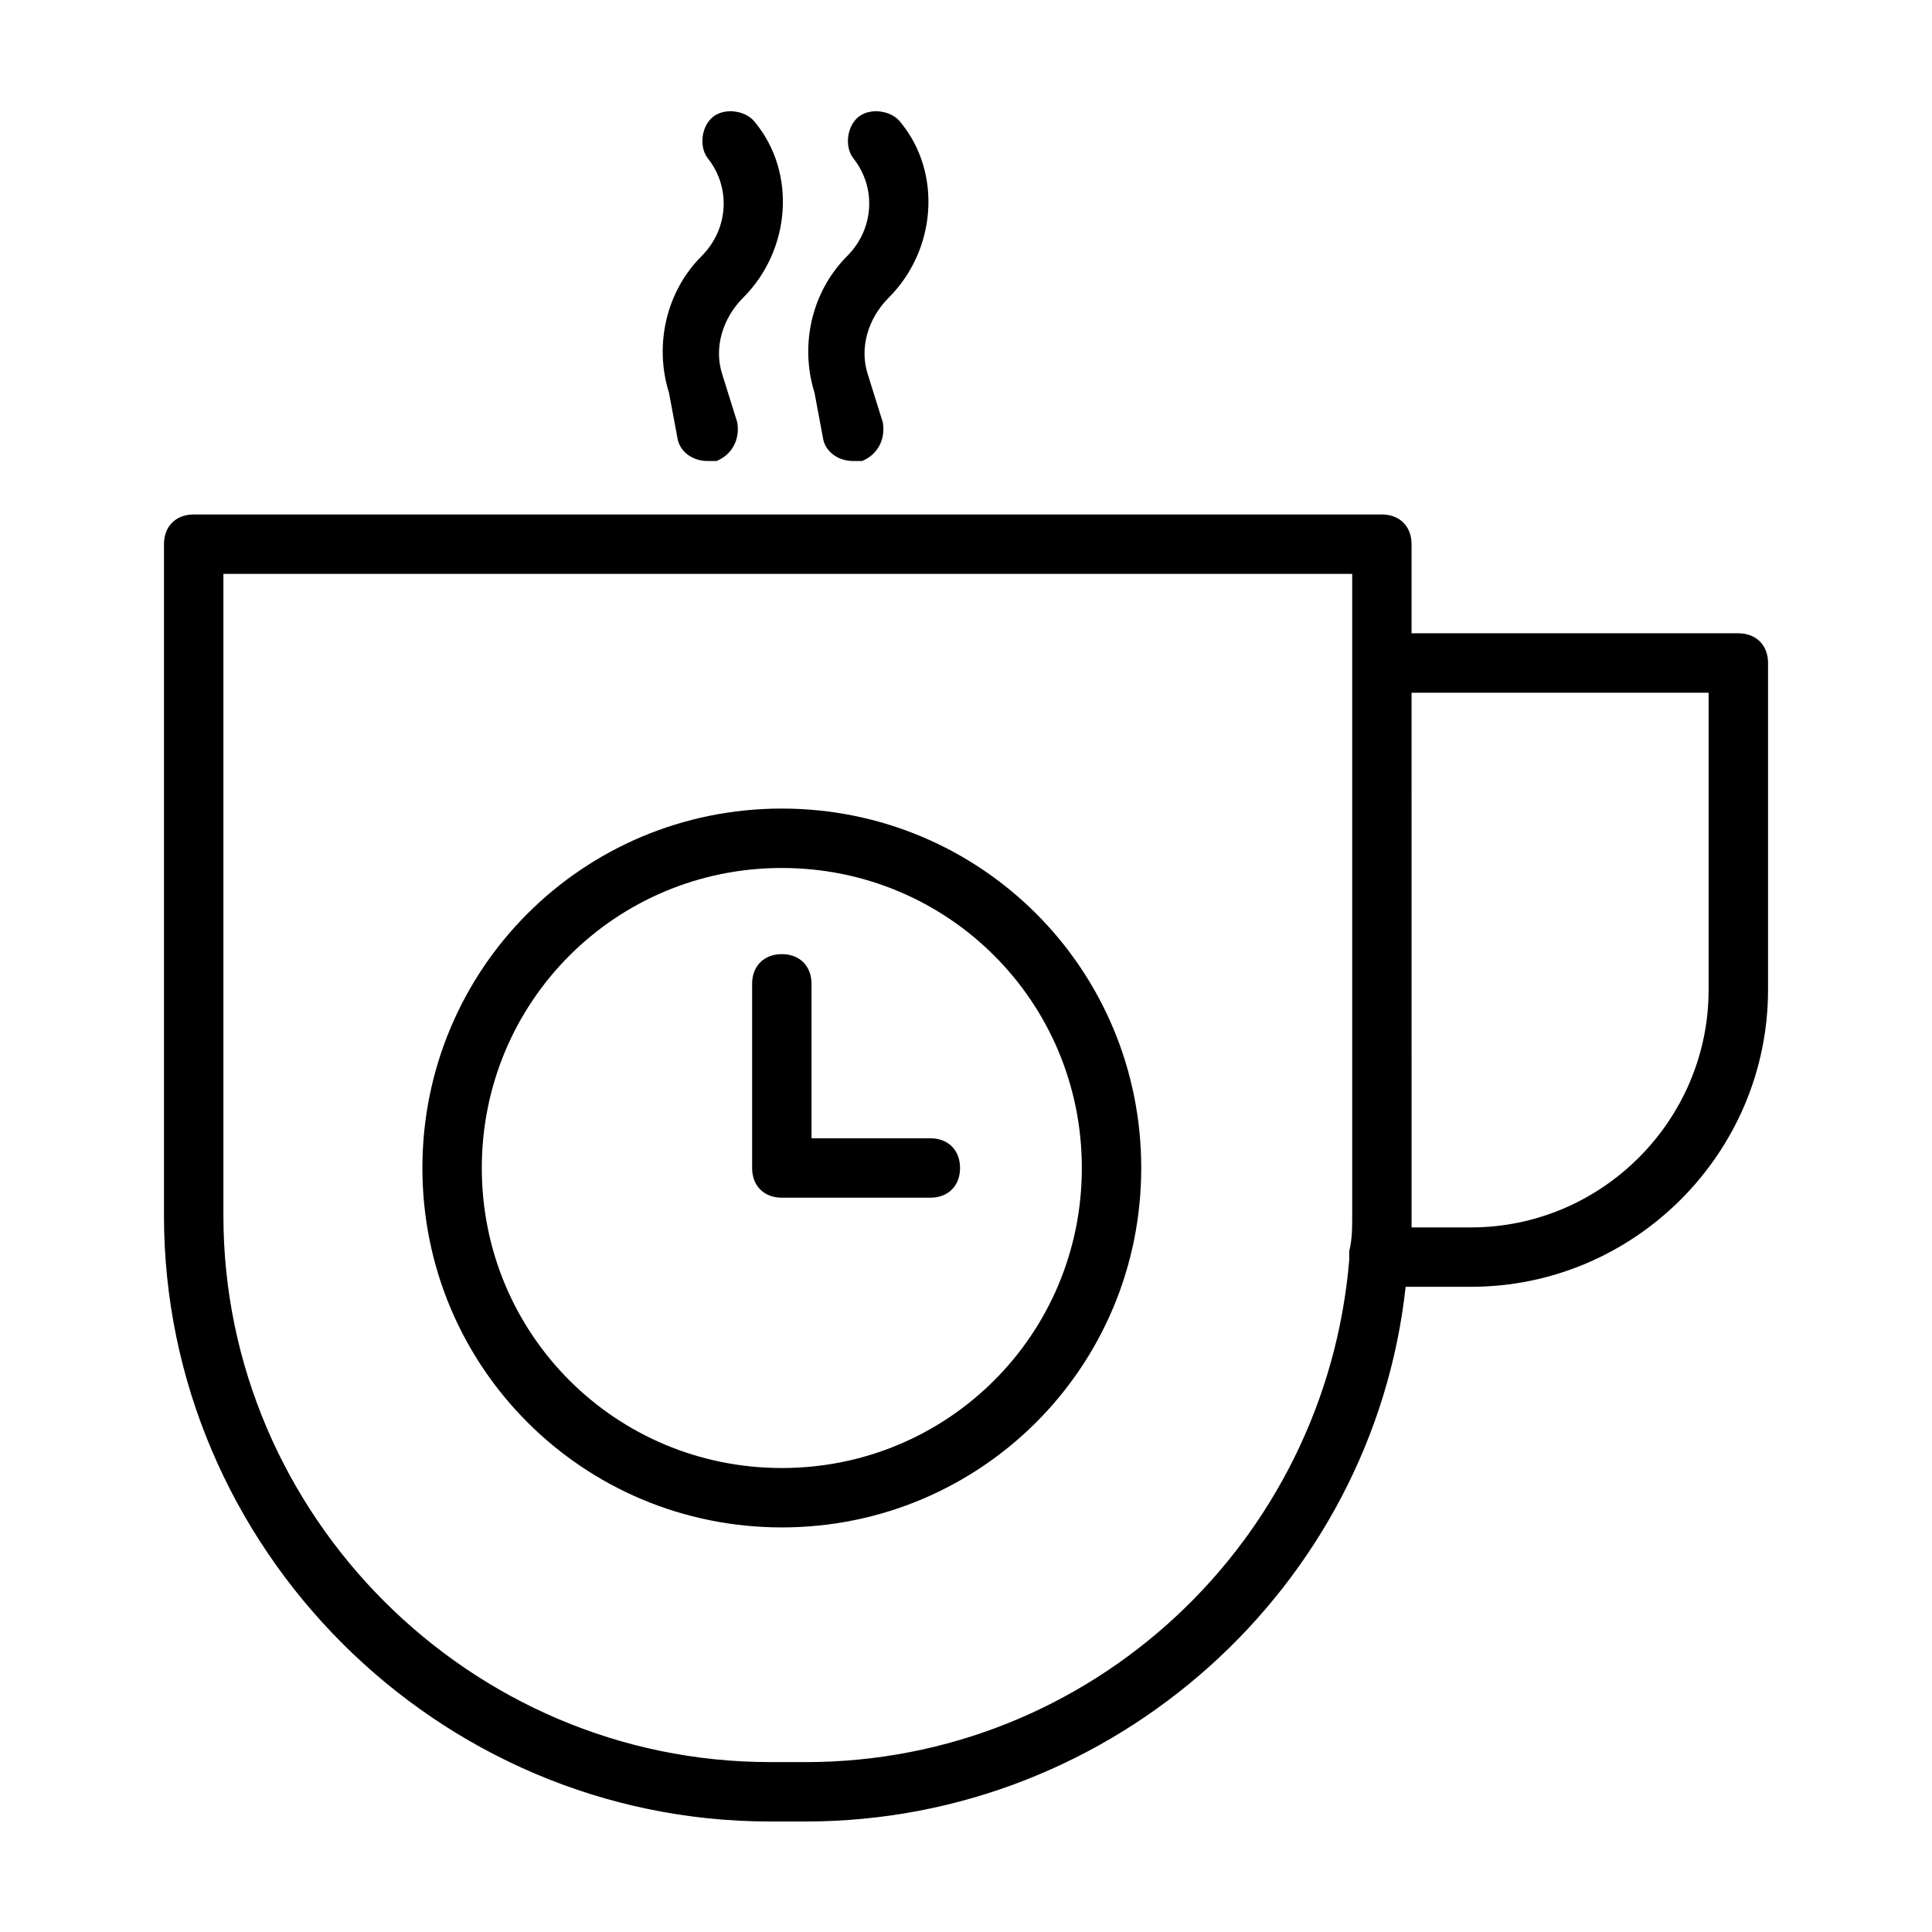
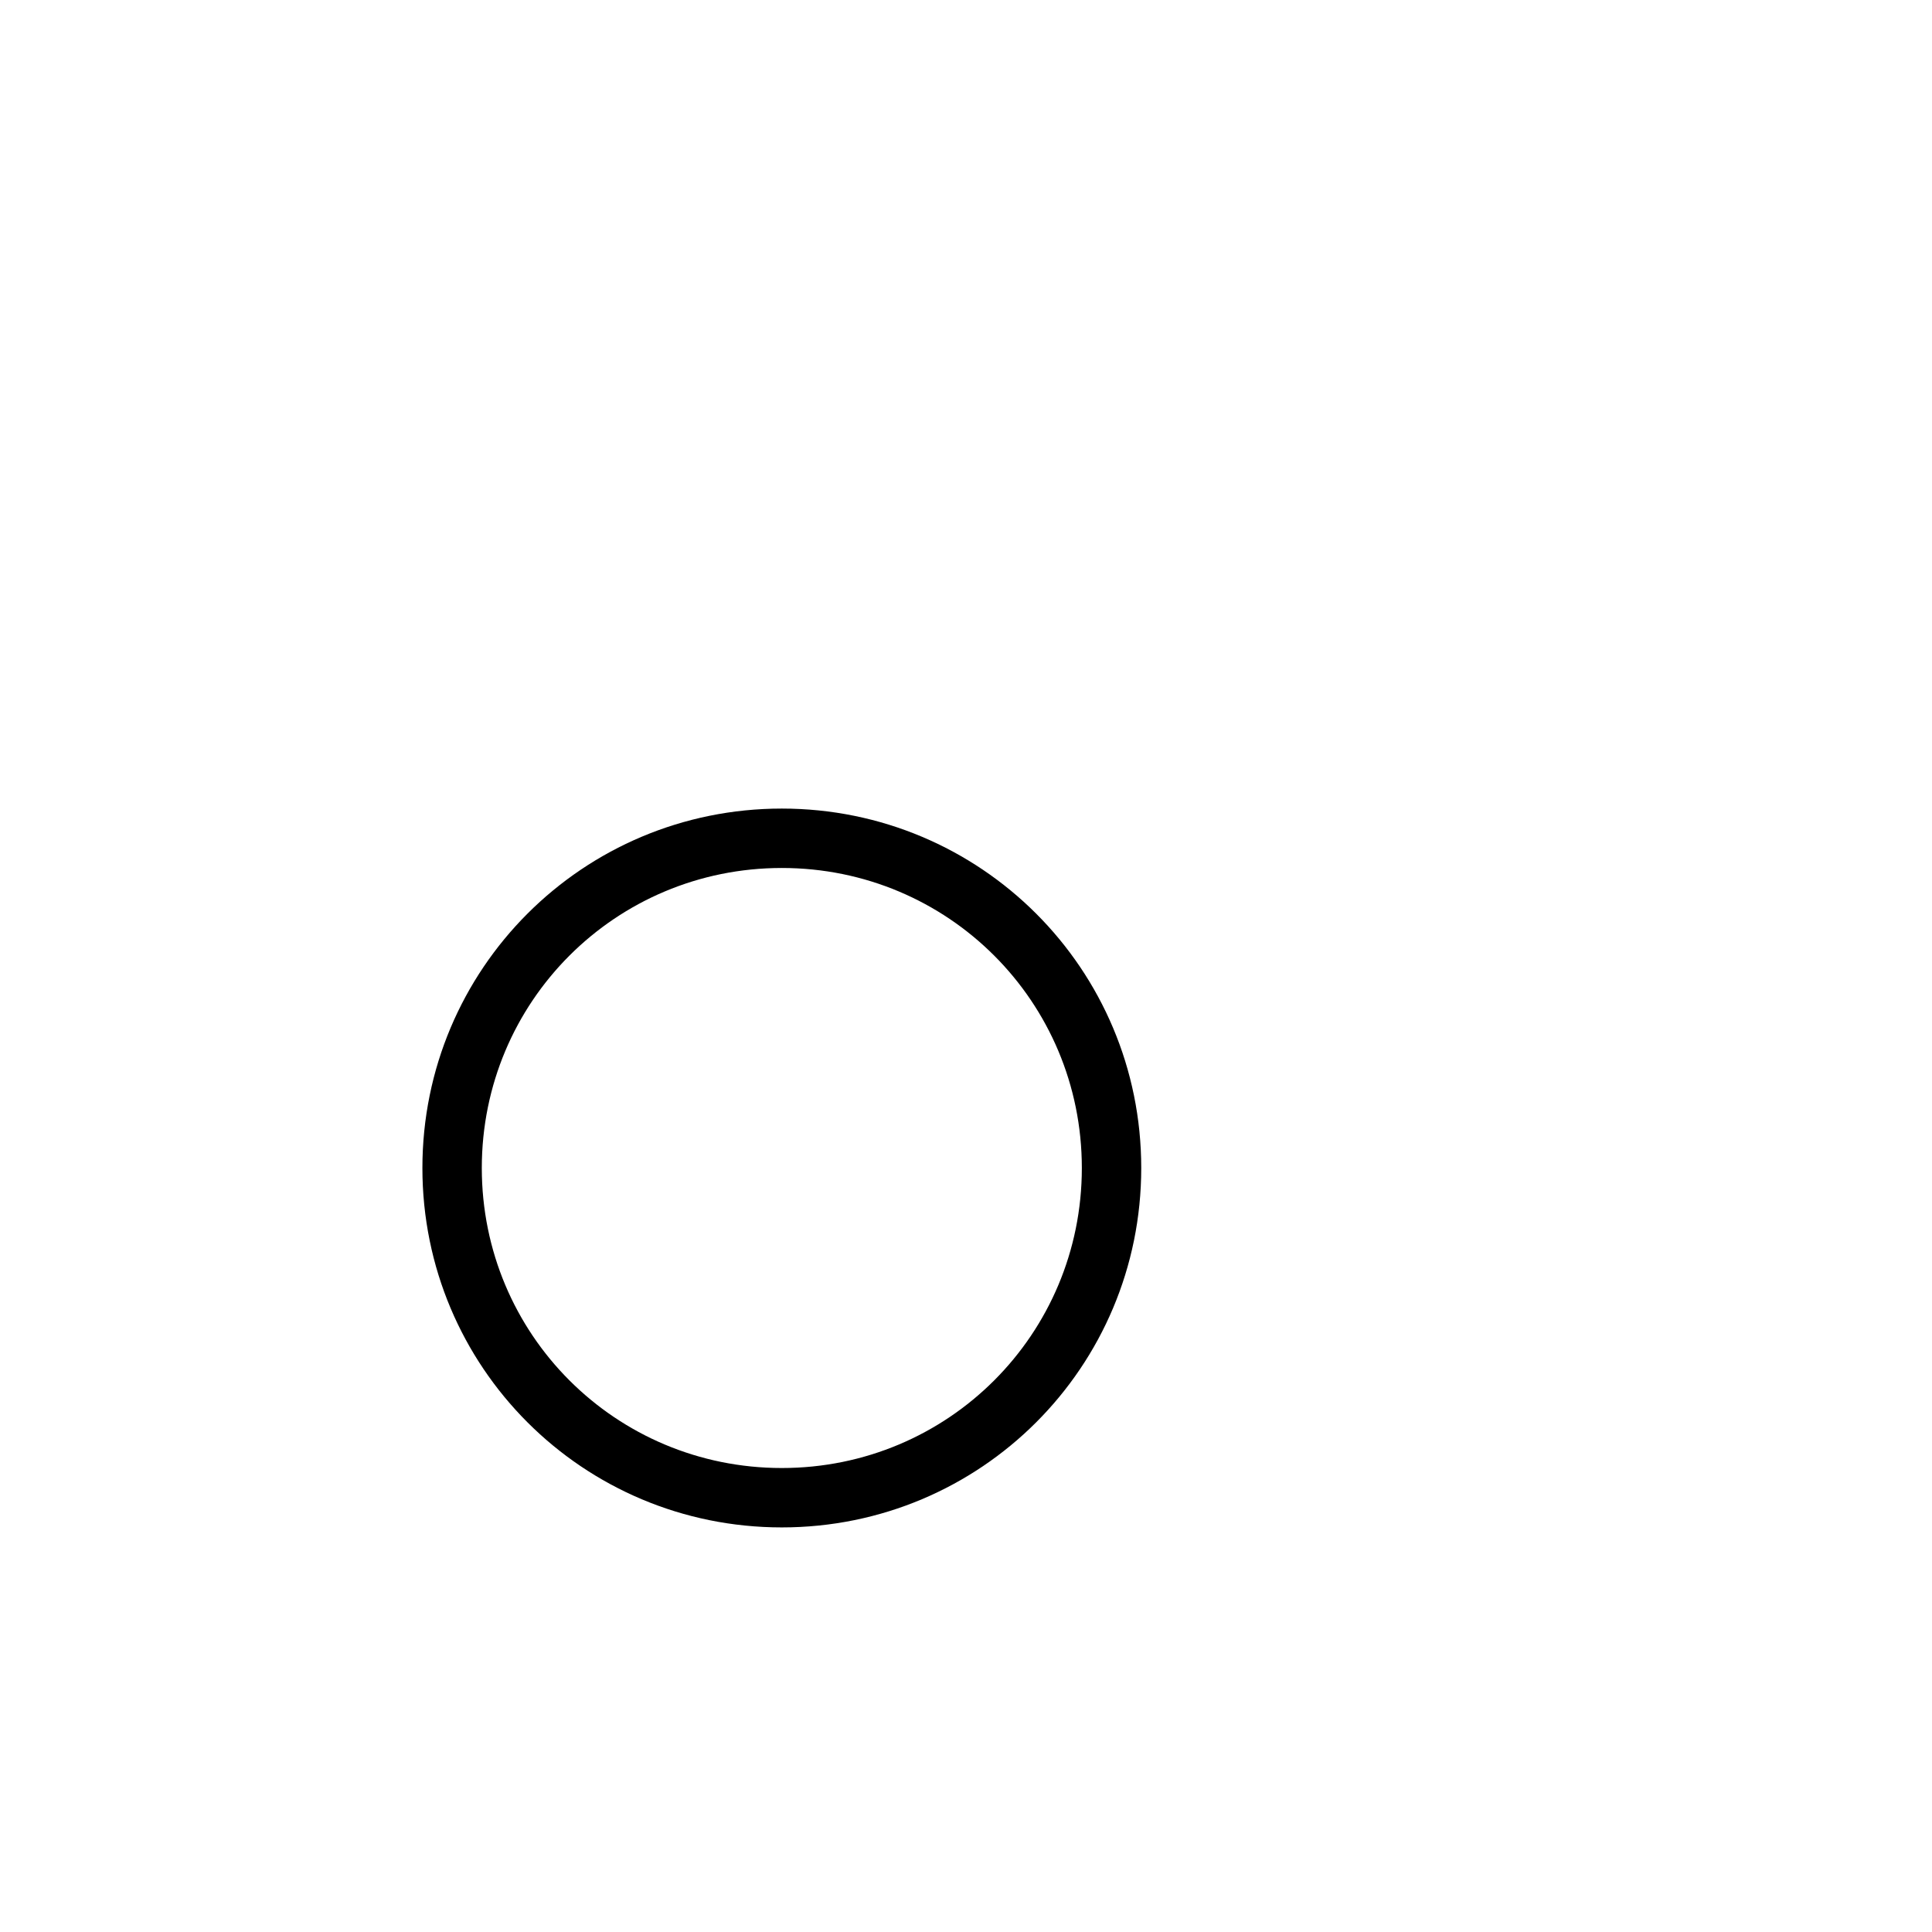
<svg xmlns="http://www.w3.org/2000/svg" fill="#000000" width="800px" height="800px" version="1.1" viewBox="144 144 512 512">
  <g>
-     <path d="m604.67 311.83h-86.594v-23.617c0-4.723-3.148-7.871-7.871-7.871h-314.88c-4.723 0-7.871 3.148-7.871 7.871v177.91c0 88.168 72.422 160.59 160.59 160.59h9.445c81.867 0 150.36-62.188 159.02-141.7h17.32c43.297 0 78.719-35.426 78.719-78.719v-86.594c0-4.723-3.148-7.871-7.871-7.871zm-247.18 299.14h-9.445c-79.508 0-144.84-65.336-144.84-144.84v-170.04h299.14v170.04c0 3.148 0 6.297-0.789 9.445v1.574 0.789c-6.297 74.785-68.484 133.04-144.06 133.04zm239.31-204.67c0 34.637-28.34 62.977-62.977 62.977h-15.742v-3.148l-0.004-138.55h78.719z" />
    <path d="m351.19 358.28c-52.742 0-95.25 42.508-95.25 95.25 0 52.742 42.508 95.25 95.25 95.25 52.742 0 95.25-42.508 95.25-95.25 0.004-52.742-42.508-95.25-95.25-95.25zm0 174.76c-44.082 0-79.508-35.426-79.508-79.508 0-44.082 35.426-79.508 79.508-79.508 44.082 0 79.508 35.426 79.508 79.508 0 44.086-35.426 79.508-79.508 79.508z" />
-     <path d="m390.55 445.66h-31.488v-40.934c0-4.723-3.148-7.871-7.871-7.871s-7.871 3.148-7.871 7.871v48.805c0 4.723 3.148 7.871 7.871 7.871h39.359c4.723 0 7.871-3.148 7.871-7.871 0.004-4.723-3.148-7.871-7.871-7.871z" />
-     <path d="m323.64 260.66c0.789 3.148 3.938 5.512 7.871 5.512h2.363c3.938-1.574 6.297-5.512 5.512-10.234l-3.938-12.594c-2.363-7.086 0-14.957 5.512-20.469 12.594-12.594 14.168-33.062 3.148-46.445-2.363-3.148-7.871-3.938-11.02-1.574-3.148 2.363-3.938 7.871-1.574 11.02 6.297 7.871 5.512 18.895-1.574 25.977-9.445 9.445-12.594 23.617-8.66 36.211z" />
-     <path d="m362.21 260.66c0.789 3.148 3.938 5.512 7.871 5.512h2.363c3.938-1.574 6.297-5.512 5.512-10.234l-3.938-12.594c-2.363-7.086 0-14.957 5.512-20.469 12.594-12.594 14.168-33.062 3.148-46.445-2.363-3.148-7.871-3.938-11.02-1.574-3.148 2.363-3.938 7.871-1.574 11.02 6.297 7.871 5.512 18.895-1.574 25.977-9.445 9.445-12.594 23.617-8.66 36.211z" />
  </g>
</svg>